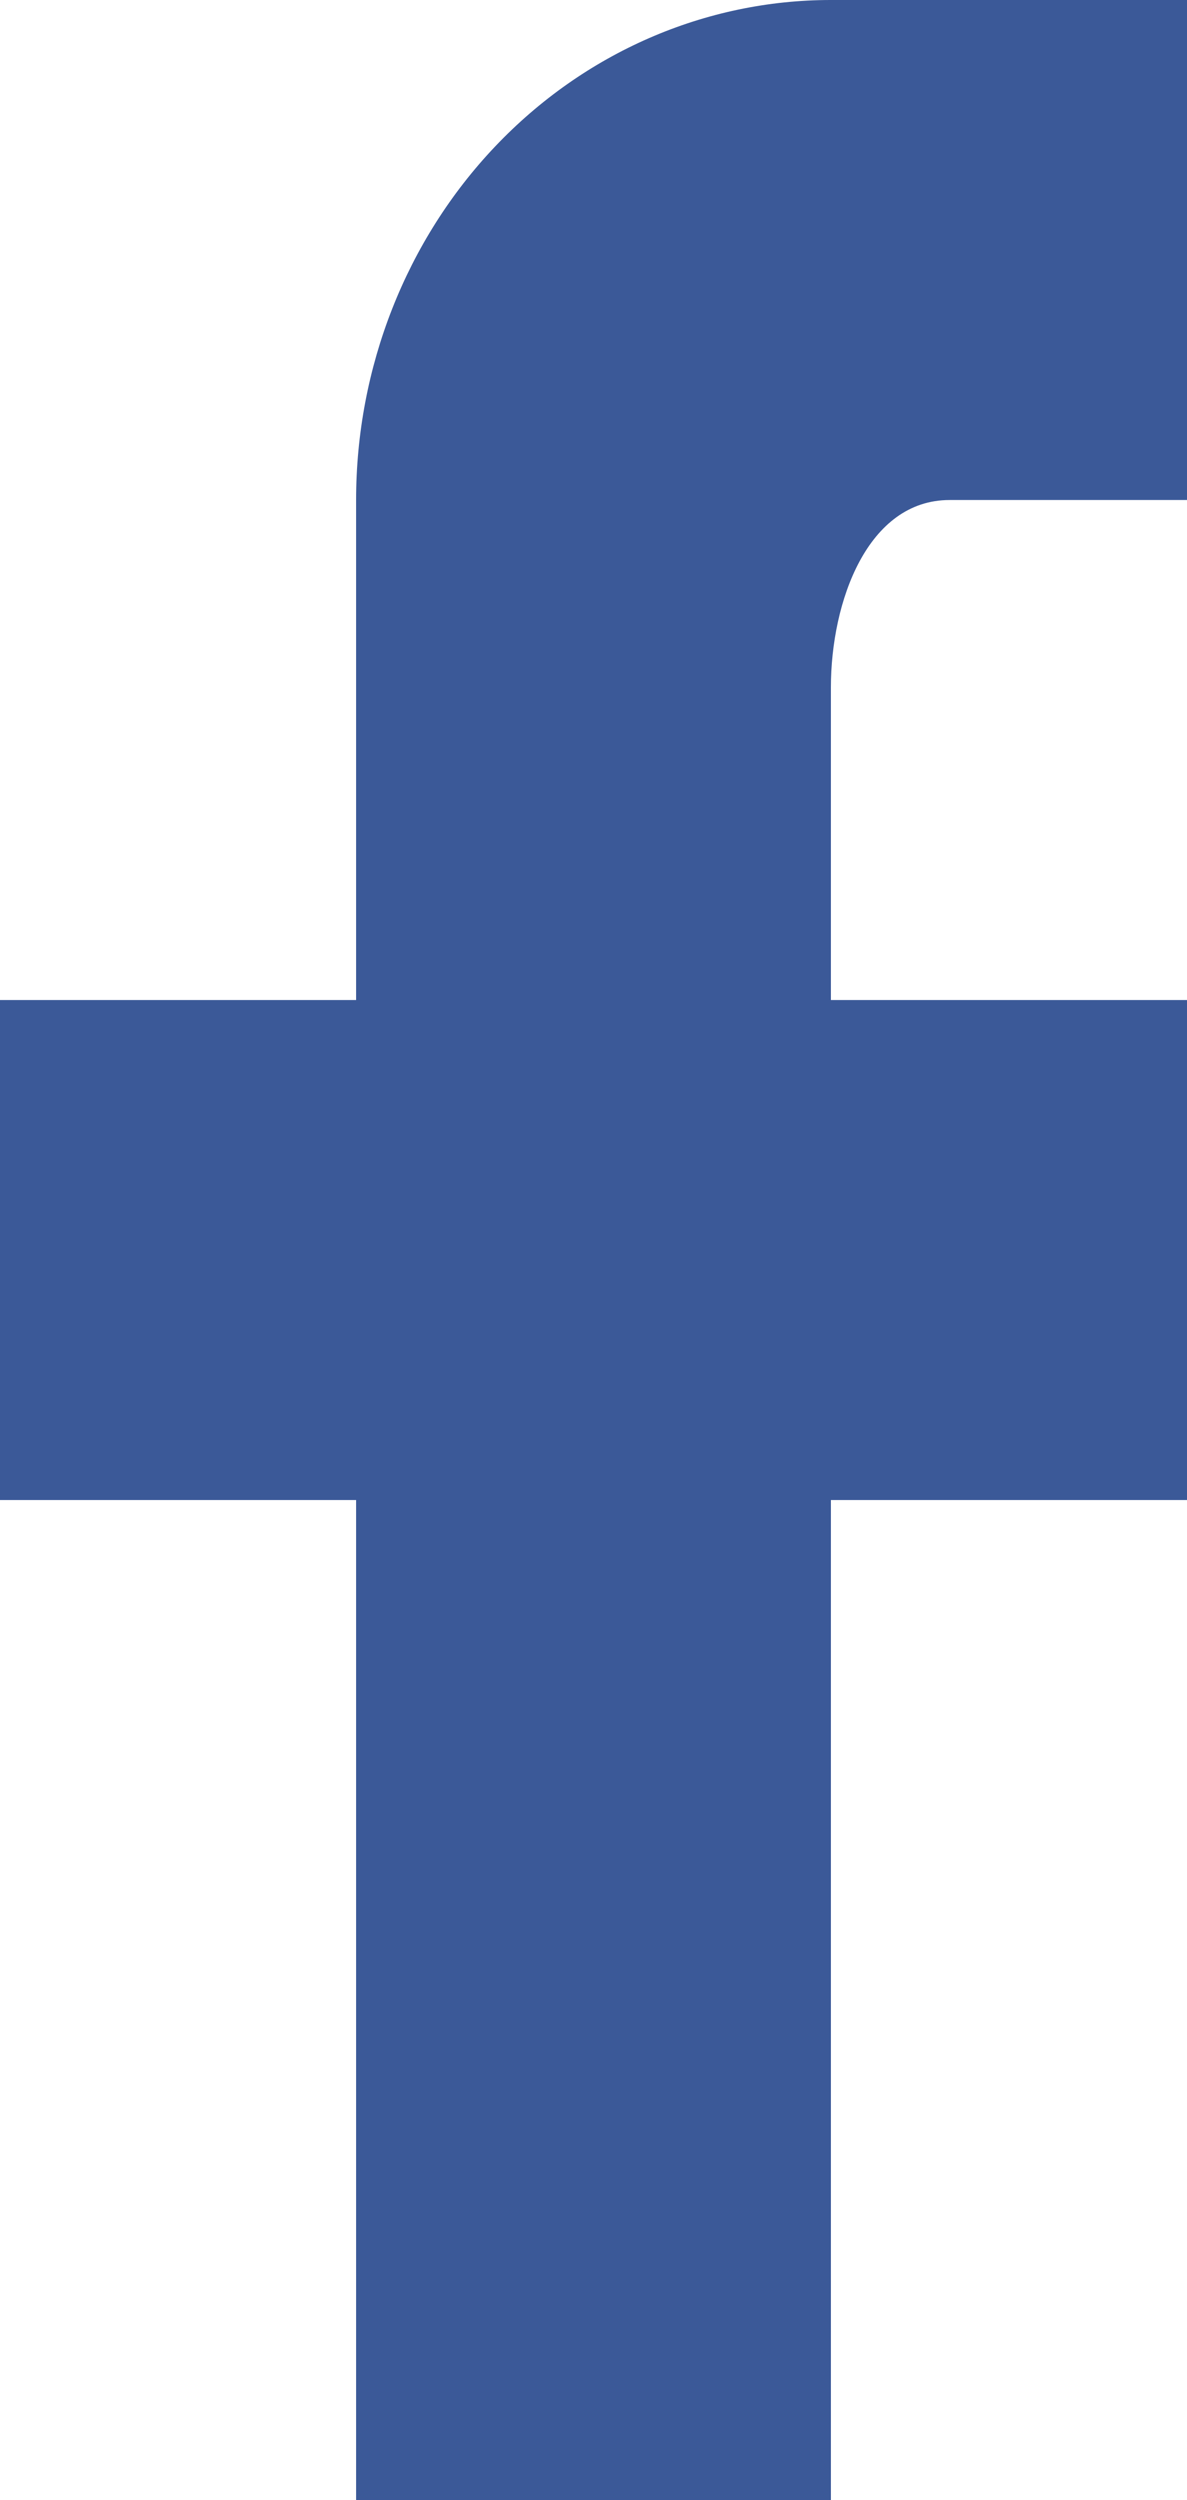
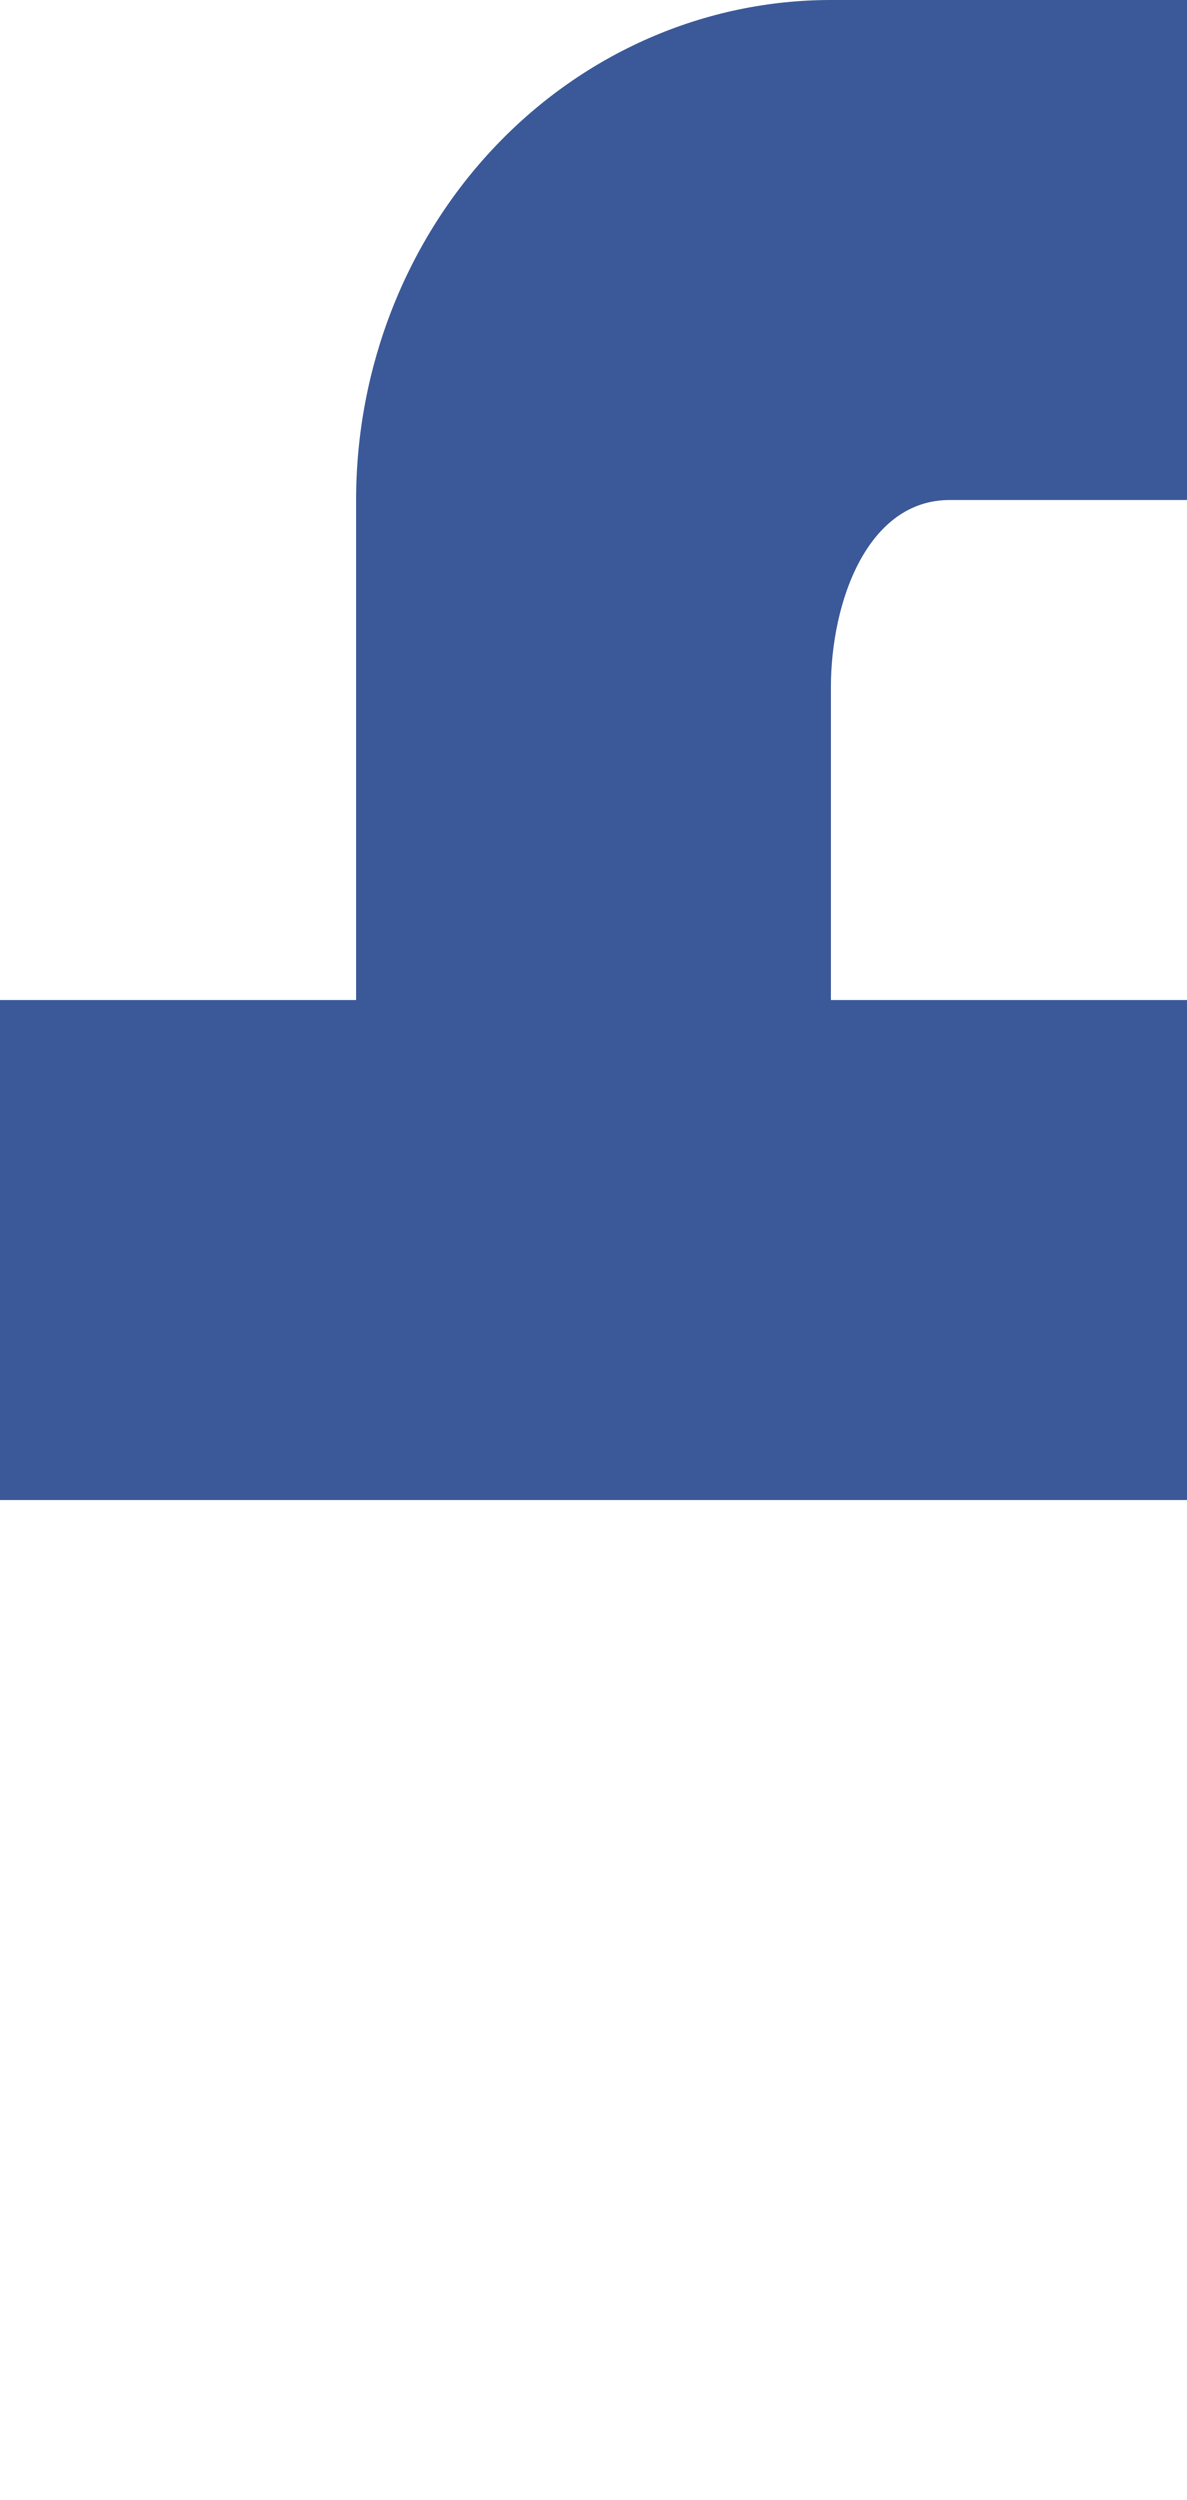
<svg xmlns="http://www.w3.org/2000/svg" width="19" height="40" viewBox="0 0 19 40" fill="none">
-   <path d="M19 0V8H15.2C13.889 8 13.3 9.62 13.3 11V16H19V24H13.3V40H5.7V24H0V16H5.7V8C5.7 5.878 6.501 3.843 7.926 2.343C9.351 0.843 11.284 0 13.3 0H19Z" fill="#3B5998" />
+   <path d="M19 0V8H15.2C13.889 8 13.3 9.62 13.3 11V16H19V24H13.3V40V24H0V16H5.7V8C5.7 5.878 6.501 3.843 7.926 2.343C9.351 0.843 11.284 0 13.3 0H19Z" fill="#3B5998" />
</svg>